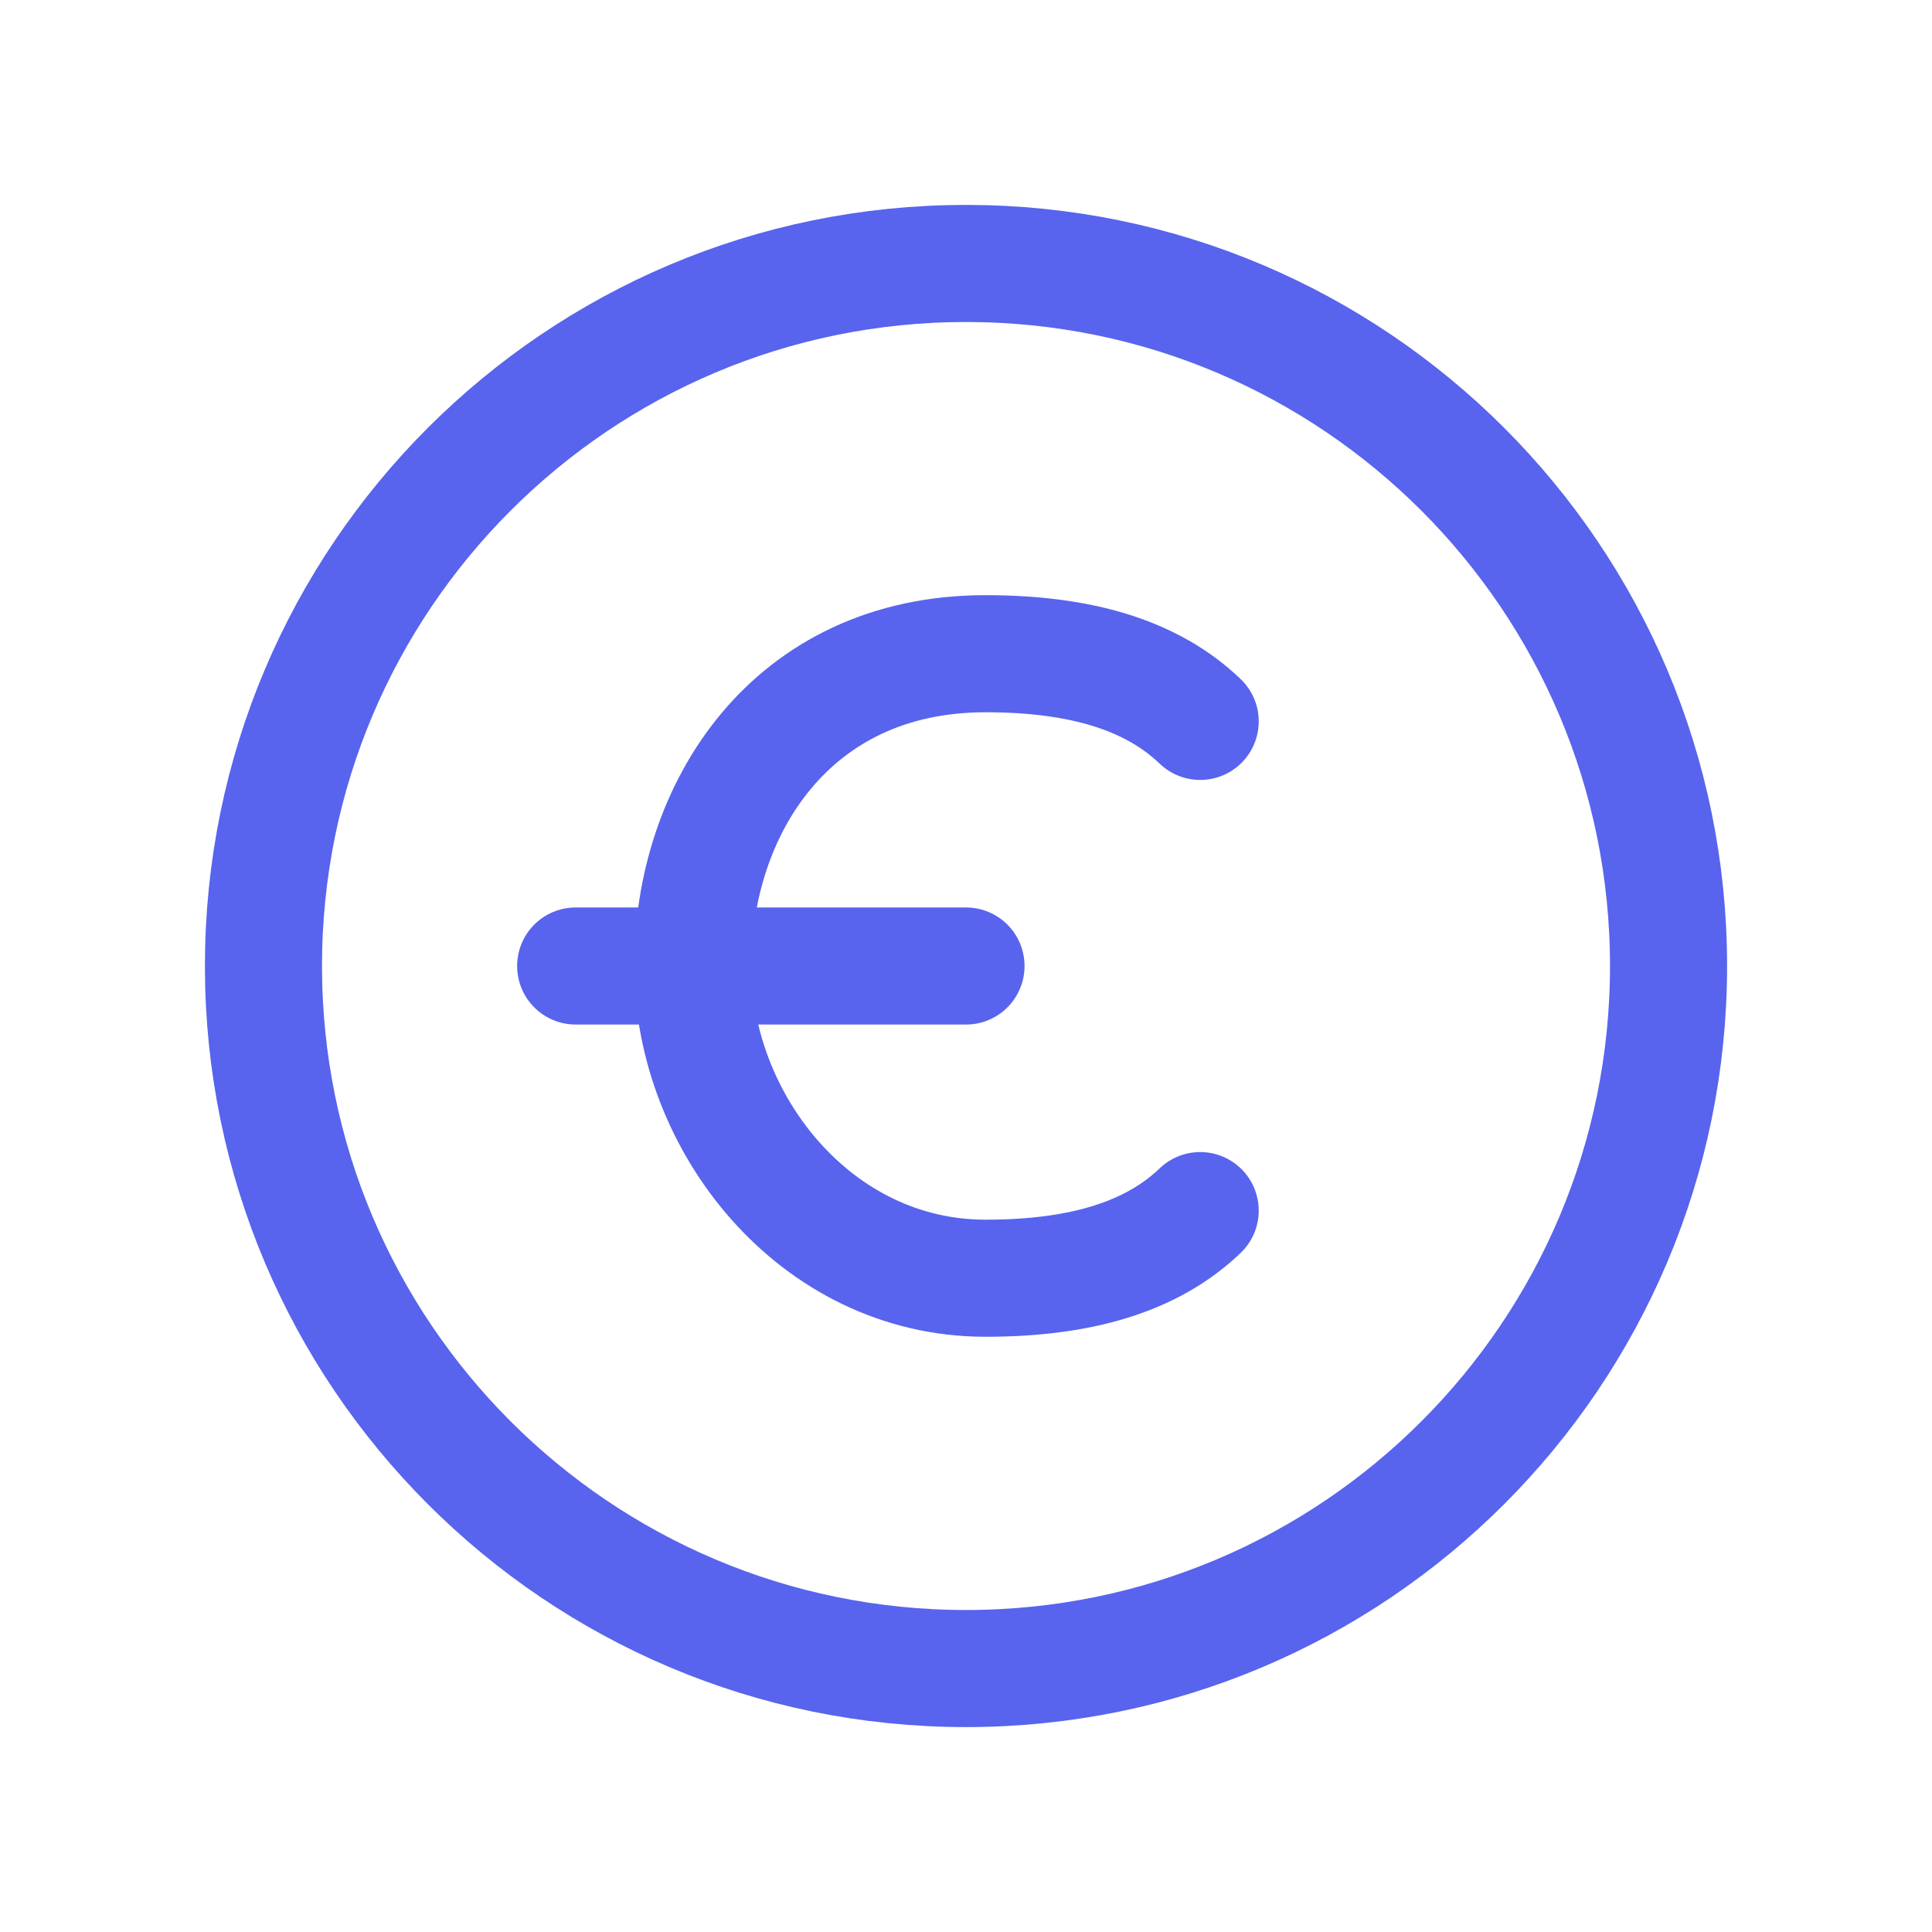
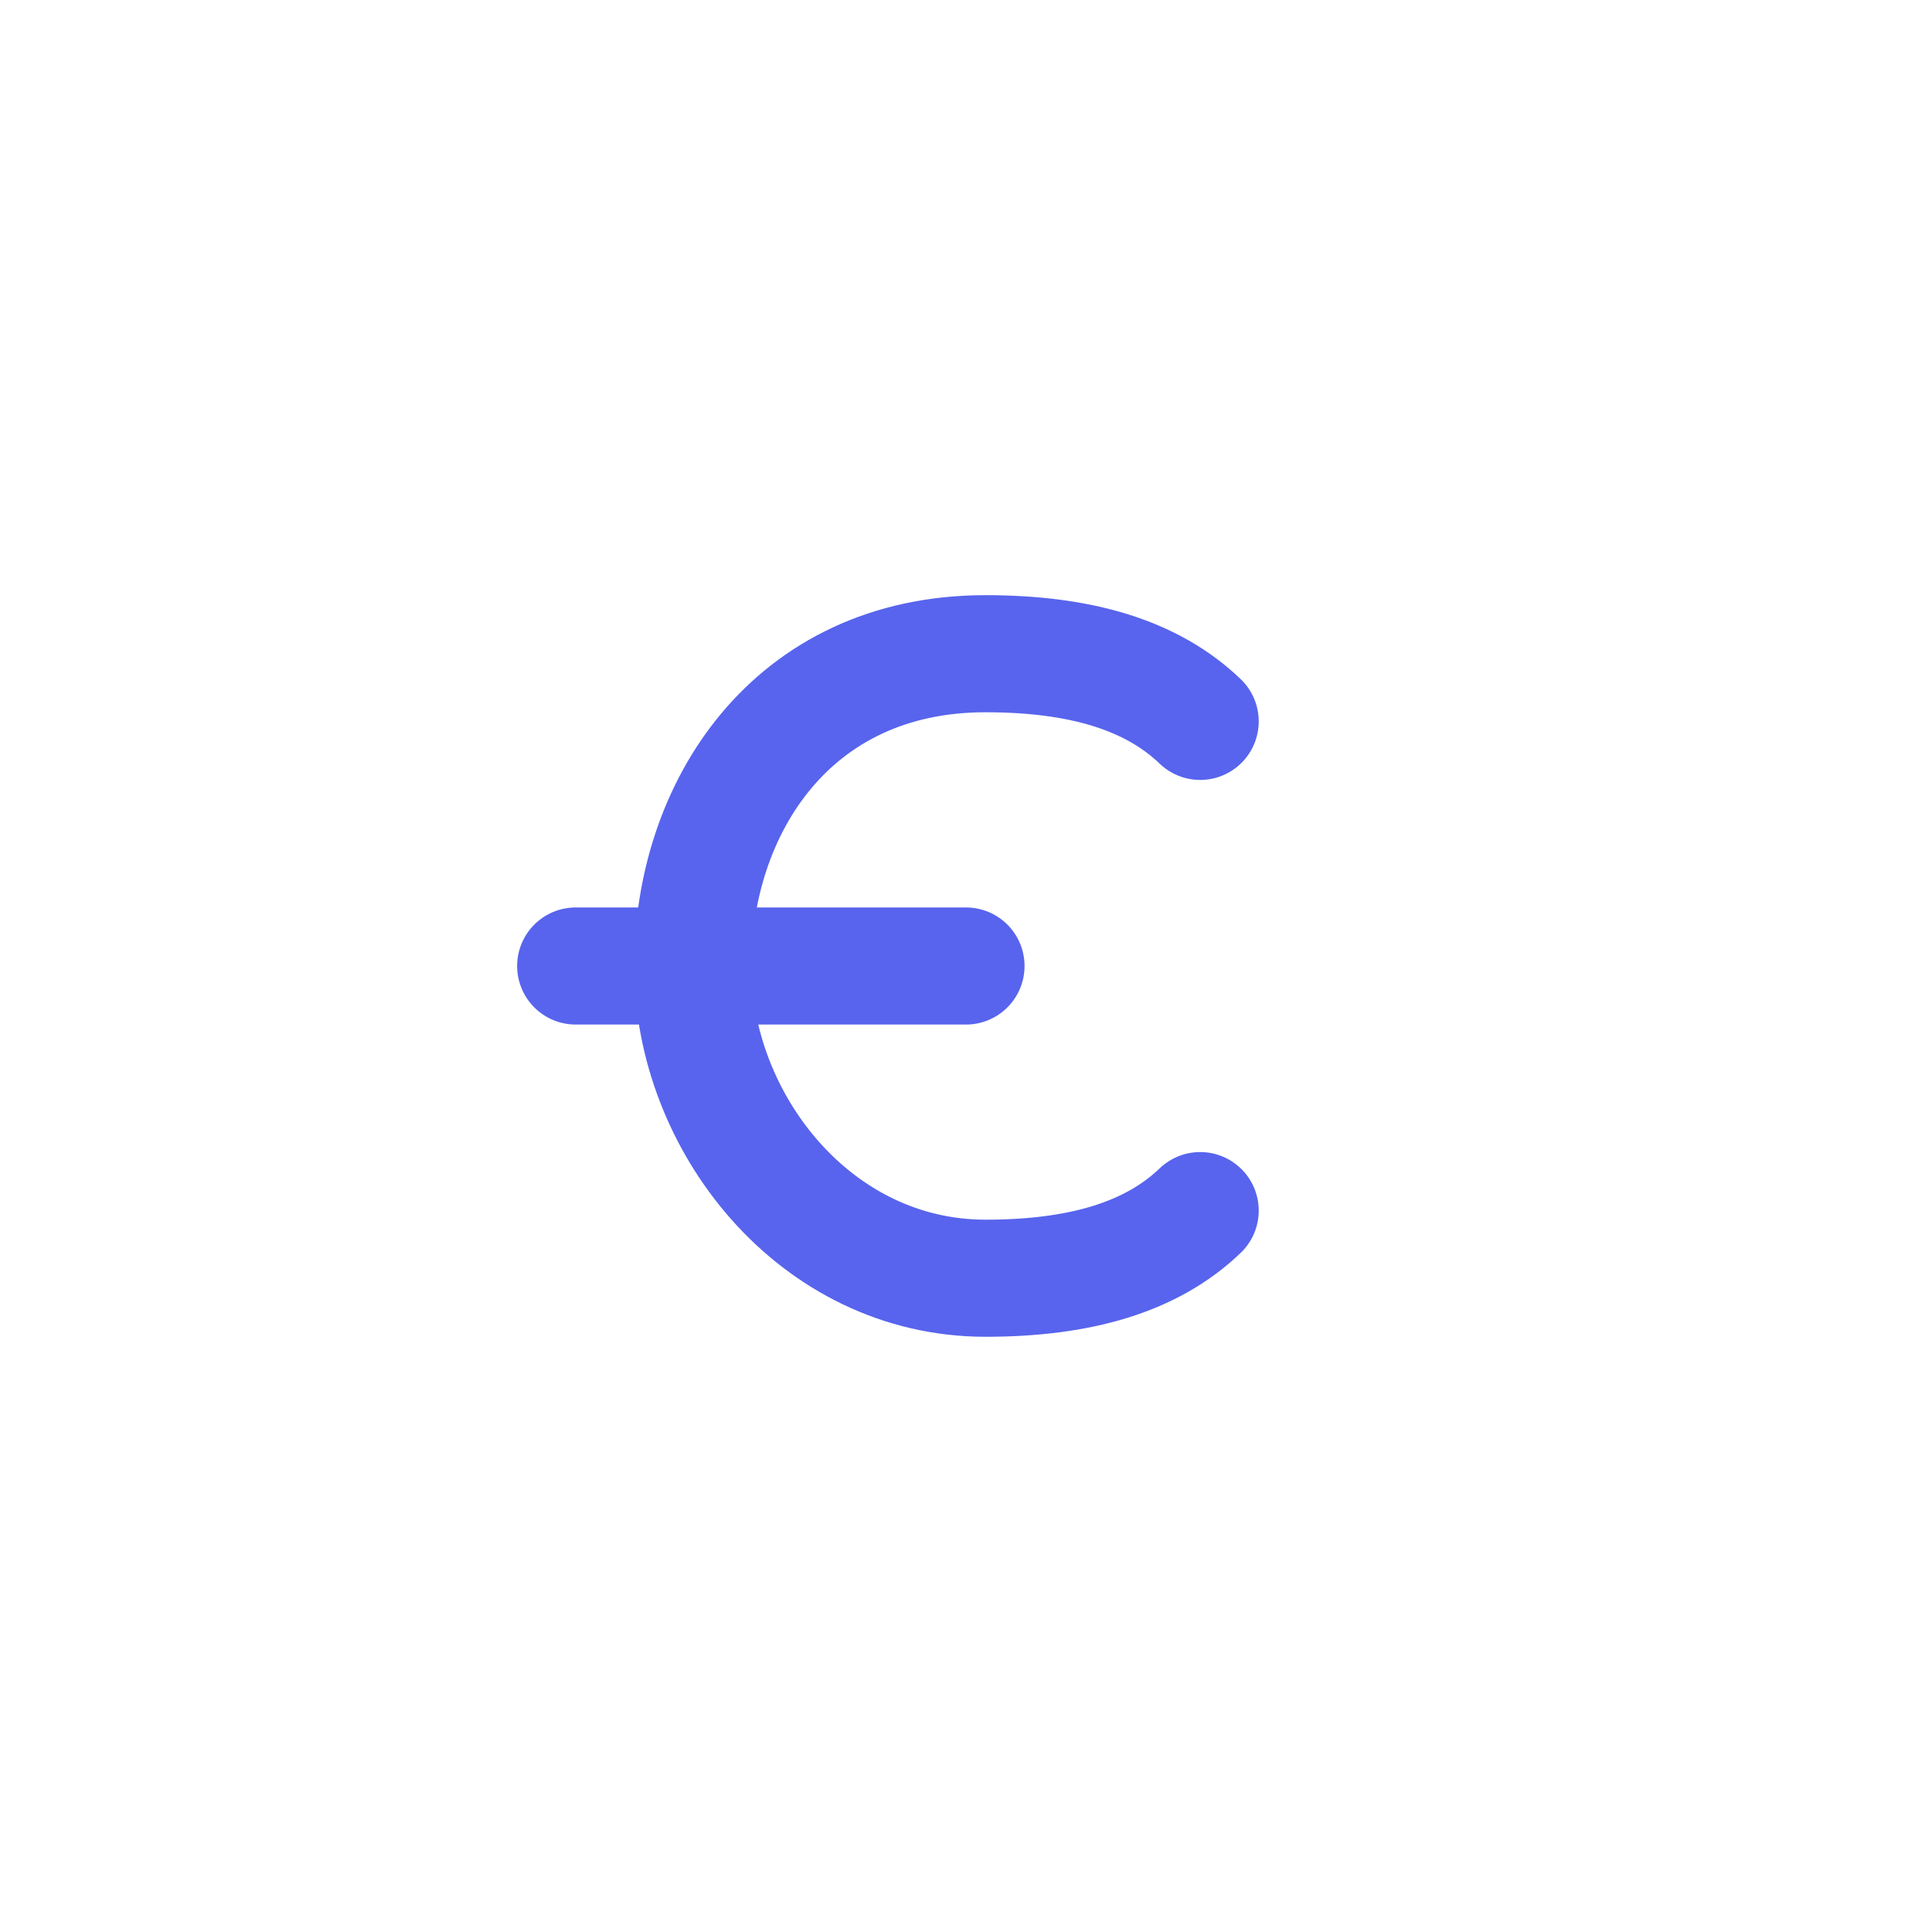
<svg xmlns="http://www.w3.org/2000/svg" width="33" height="33" viewBox="0 0 33 33" fill="none">
-   <path d="M28.5 16.5C28.5 23.127 23.127 28.5 16.5 28.5C9.873 28.5 4.5 23.127 4.5 16.5C4.5 9.873 9.873 4.5 16.5 4.5C23.127 4.5 28.5 9.873 28.5 16.5Z" stroke="#5864ED" stroke-width="2" stroke-linecap="round" stroke-linejoin="round" />
  <path d="M16.5 16.5C16.5 16.5 13.656 16.5 11.833 16.5M11.833 16.5C11.052 16.5 9.833 16.5 9.833 16.5M11.833 16.5C11.833 19.166 13.92 21.833 16.833 21.833C18.445 21.833 19.668 21.477 20.5 20.678M11.833 16.5C11.833 13.833 13.5 11.166 16.833 11.166C18.445 11.166 19.668 11.523 20.5 12.322" stroke="#5864ED" stroke-width="2" stroke-linecap="round" stroke-linejoin="round" />
</svg>